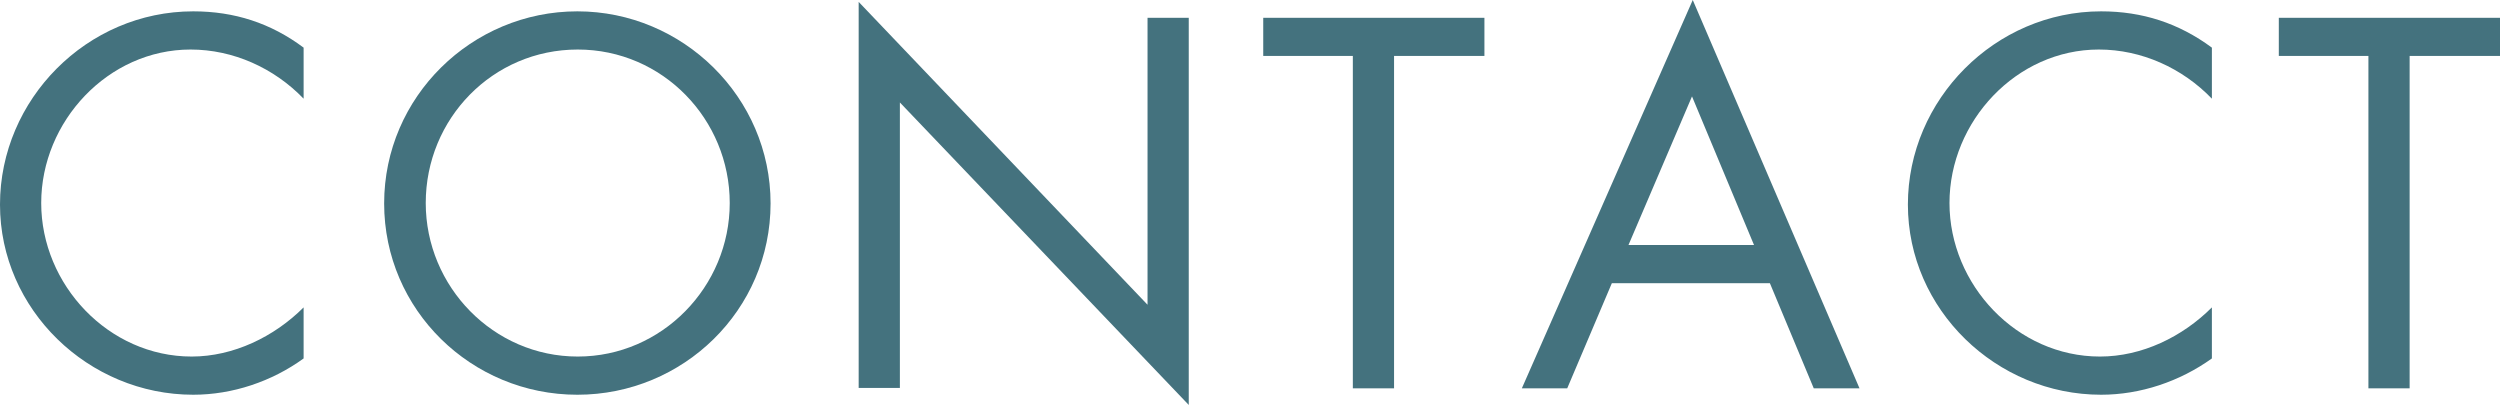
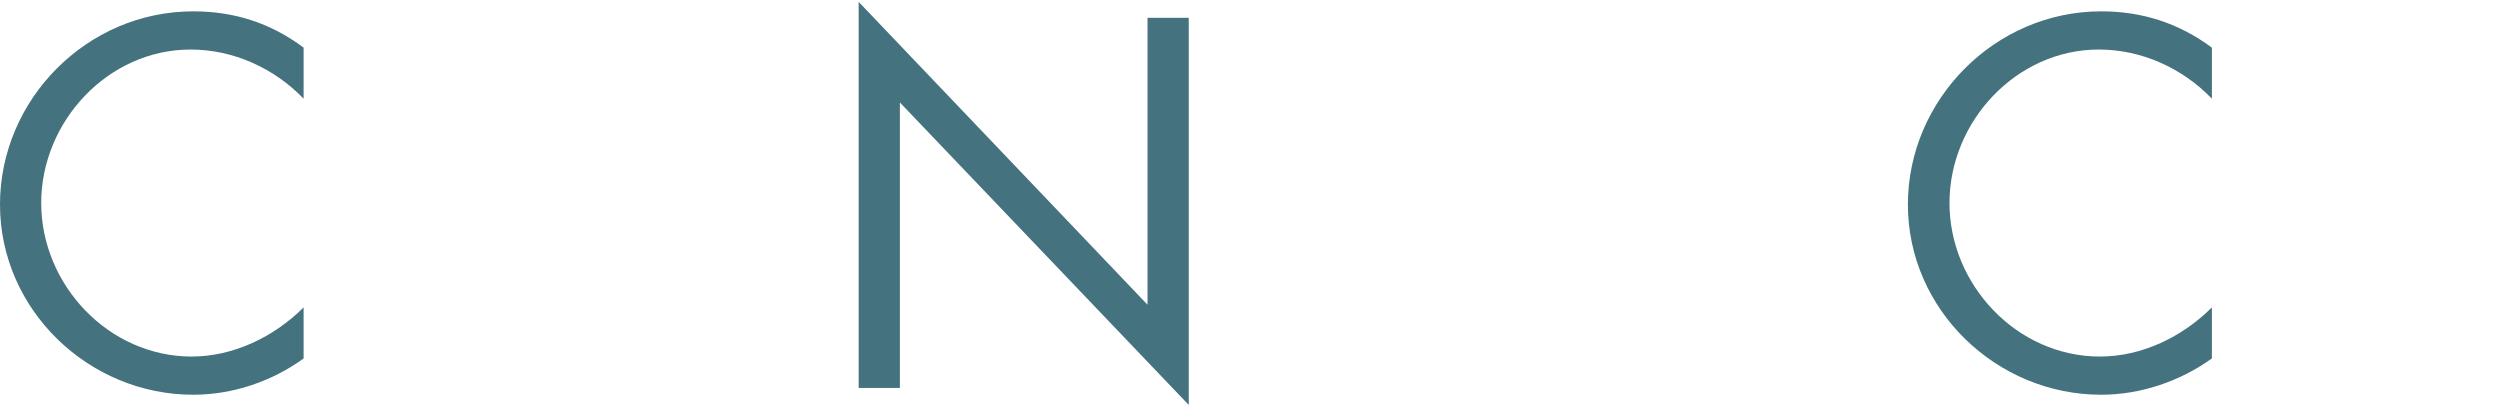
<svg xmlns="http://www.w3.org/2000/svg" id="_レイヤー_2" data-name="レイヤー 2" viewBox="0 0 66.12 10.71">
  <defs>
    <style>
      .cls-1 {
        fill: #44727e;
        stroke-width: 0px;
      }
    </style>
  </defs>
  <g id="_パーツ" data-name="パーツ">
    <g>
      <path class="cls-1" d="M8.03,2.61c-.78-.81-1.86-1.3-2.99-1.3-2.18,0-3.95,1.9-3.95,4.06s1.78,4.06,3.98,4.06c1.1,0,2.18-.52,2.96-1.3v1.35c-.84.61-1.88.96-2.92.96-2.77,0-5.11-2.25-5.11-5.03S2.3.3,5.11.3c1.09,0,2.05.31,2.92.96v1.35Z" />
-       <path class="cls-1" d="M20.38,5.38c0,2.82-2.31,5.06-5.11,5.06s-5.11-2.24-5.11-5.06S12.48.3,15.27.3s5.11,2.27,5.11,5.08ZM11.26,5.37c0,2.21,1.79,4.06,4.02,4.06s4.02-1.85,4.02-4.06-1.77-4.06-4.02-4.06-4.02,1.83-4.02,4.06Z" />
      <path class="cls-1" d="M22.71.05l7.64,8.01V.47h1.09v10.24l-7.64-8v7.55h-1.09V.05Z" />
-       <path class="cls-1" d="M36.87,10.27h-1.09V1.48h-2.37V.47h5.85v1.01h-2.39v8.79Z" />
-       <path class="cls-1" d="M42.63,7.49l-1.18,2.78h-1.2L44.77,0l4.41,10.27h-1.21l-1.16-2.78h-4.19ZM44.75,2.55l-1.68,3.93h3.32l-1.64-3.93Z" />
      <path class="cls-1" d="M58.5,2.61c-.78-.81-1.86-1.3-2.99-1.3-2.18,0-3.95,1.9-3.95,4.06s1.78,4.06,3.98,4.06c1.11,0,2.18-.52,2.96-1.3v1.35c-.85.61-1.89.96-2.93.96-2.77,0-5.11-2.25-5.11-5.03S52.77.3,55.57.3c1.09,0,2.05.31,2.93.96v1.35Z" />
-       <path class="cls-1" d="M63.73,10.27h-1.09V1.48h-2.37V.47h5.85v1.01h-2.39v8.79Z" />
    </g>
  </g>
</svg>